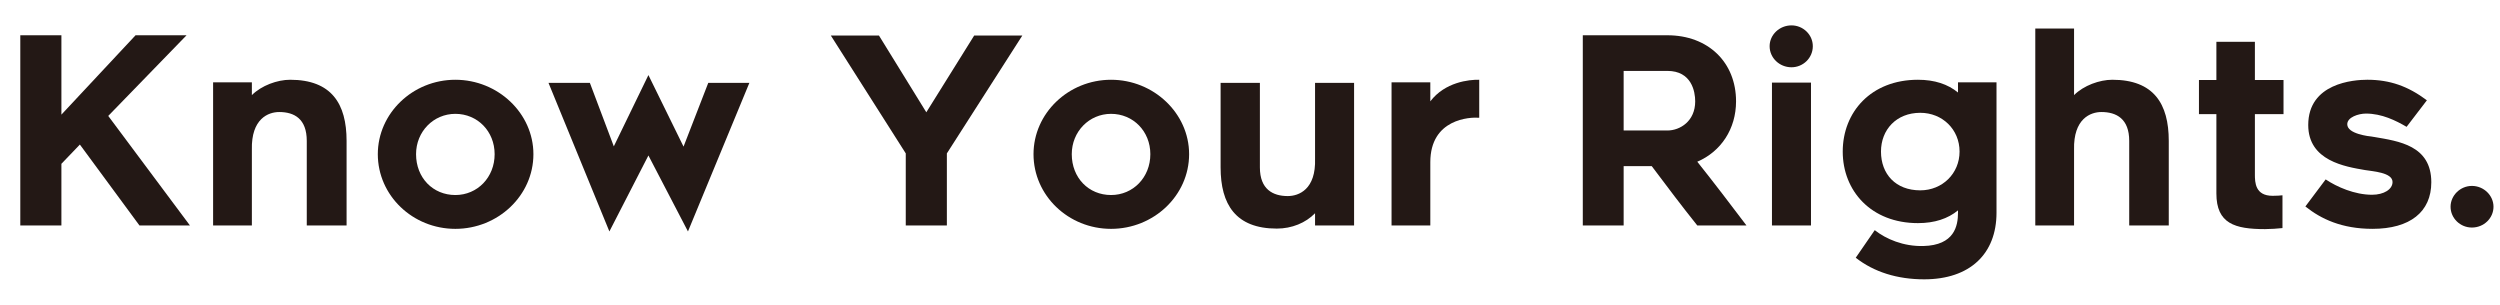
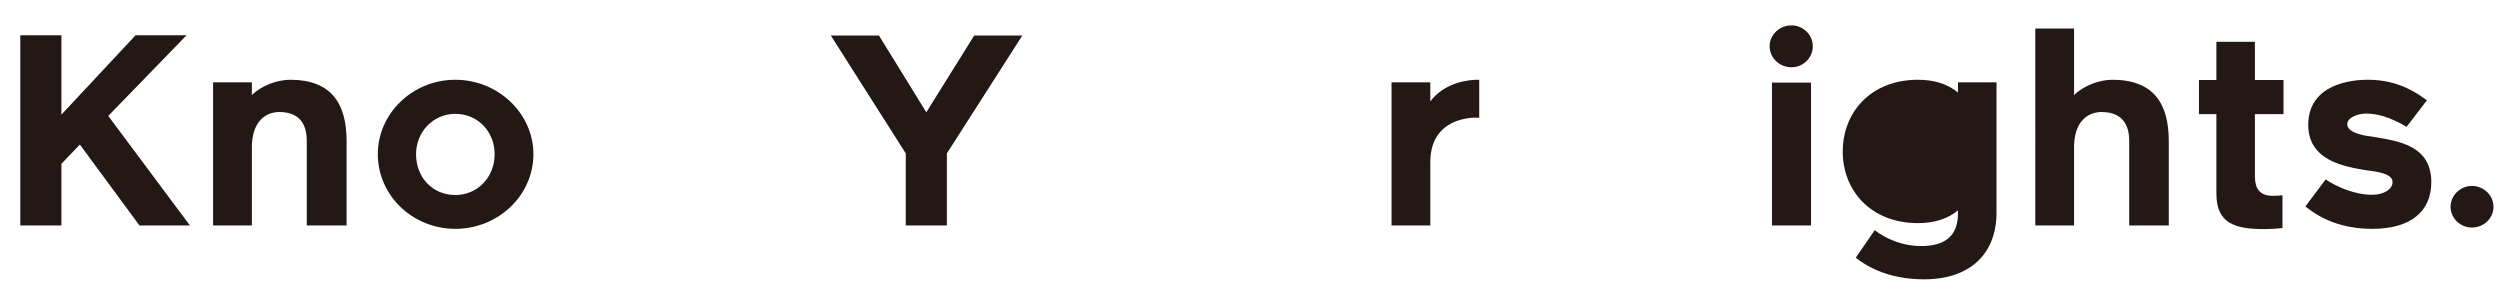
<svg xmlns="http://www.w3.org/2000/svg" id="b" viewBox="0 0 576.47 70.411">
  <g id="c">
    <path d="M14.159,51.99H4.68V8.132h9.479v18.299L31.259,8.132h11.759l-18.059,18.599,18.839,25.259h-11.64l-13.74-18.659-4.26,4.44v14.219Z" fill="#231815" stroke-width="0" />
    <path d="M79.918,32.491v19.499h-9.18v-19.499c0-5.1-2.88-6.66-6.359-6.66-2.46,0-6.48,1.5-6.3,8.7v17.459h-8.94V18.991h8.94v2.94c2.22-2.22,5.879-3.54,8.819-3.54,9.54,0,13.02,5.52,13.02,14.099Z" fill="#231815" stroke-width="0" />
    <path d="M87.119,35.551c0-9.42,8.04-17.159,17.879-17.159s18,7.74,18,17.159c0,9.54-8.16,17.219-18,17.219s-17.879-7.68-17.879-17.219ZM95.938,35.551c0,5.46,3.9,9.42,9.06,9.42,5.1,0,9.06-4.08,9.06-9.42,0-5.28-3.959-9.3-9.06-9.3-5.04,0-9.06,4.08-9.06,9.3Z" fill="#231815" stroke-width="0" />
-     <path d="M126.478,19.111h9.54l5.52,14.639,7.979-16.439,8.1,16.499,5.7-14.699h9.48l-14.16,34.259-9.12-17.519-9,17.519-14.04-34.259Z" fill="#231815" stroke-width="0" />
    <path d="M218.336,35.371v16.619h-9.479v-16.619l-17.279-27.179h11.099l10.92,17.699,11.04-17.699h11.1l-17.399,27.179Z" fill="#231815" stroke-width="0" />
-     <path d="M238.316,35.551c0-9.42,8.04-17.159,17.879-17.159s17.999,7.74,17.999,17.159c0,9.54-8.16,17.219-17.999,17.219s-17.879-7.68-17.879-17.219ZM247.136,35.551c0,5.46,3.899,9.42,9.06,9.42,5.1,0,9.06-4.08,9.06-9.42,0-5.28-3.96-9.3-9.06-9.3-5.04,0-9.06,4.08-9.06,9.3Z" fill="#231815" stroke-width="0" />
-     <path d="M281.456,38.611v-19.499h9.06v19.499c0,5.04,3,6.6,6.42,6.6,2.52,0,6.54-1.5,6.299-8.64v-17.459h9v32.879h-9v-2.82c-2.16,2.22-5.339,3.54-8.819,3.54-9.479,0-12.959-5.58-12.959-14.099Z" fill="#231815" stroke-width="0" />
    <path d="M329.814,37.411v14.579h-8.94V18.991h8.94v4.38c3.36-4.44,8.939-5.04,11.279-4.98v8.76c-2.16-.18-11.279.24-11.279,10.26Z" fill="#231815" stroke-width="0" />
-     <path d="M364.974,51.99V8.132h19.499c9.42,0,15.839,6.24,15.839,15.239,0,6.36-3.479,11.579-8.939,13.919,3.78,4.74,7.8,10.02,11.339,14.699h-11.339c-3.6-4.5-6.9-8.88-10.5-13.679h-6.48v13.679h-9.419ZM384.473,30.091c2.94,0,6.42-2.16,6.42-6.72,0-2.28-.84-7.02-6.42-7.02h-10.08v13.739h10.08Z" fill="#231815" stroke-width="0" />
    <path d="M413.093,15.512c-2.76,0-5.04-2.16-5.04-4.86,0-2.64,2.28-4.8,5.04-4.8,2.7,0,4.92,2.16,4.92,4.8,0,2.7-2.22,4.86-4.92,4.86ZM408.593,19.052h9v32.939h-9V19.052Z" fill="#231815" stroke-width="0" />
-     <path d="M443.692,64.41c-6.18,0-11.58-1.68-15.779-4.98l4.38-6.36c2.58,2.04,6.6,3.78,11.219,3.66,7.14-.18,7.98-4.62,7.98-7.68v-.54c-2.34,1.92-5.4,2.94-9.24,2.94-10.8,0-17.339-7.44-17.339-16.499,0-9.12,6.54-16.559,17.339-16.559,3.84,0,6.899,1.02,9.24,2.94v-2.34h8.879v30.059c0,9.479-6.12,15.359-16.679,15.359ZM451.852,34.951c0-5.1-3.96-8.94-9.06-8.94-5.52,0-9.06,3.9-9.06,8.94,0,5.16,3.36,8.94,9.06,8.94,5.1,0,9.06-3.9,9.06-8.94Z" fill="#231815" stroke-width="0" />
+     <path d="M443.692,64.41c-6.18,0-11.58-1.68-15.779-4.98l4.38-6.36c2.58,2.04,6.6,3.78,11.219,3.66,7.14-.18,7.98-4.62,7.98-7.68v-.54c-2.34,1.92-5.4,2.94-9.24,2.94-10.8,0-17.339-7.44-17.339-16.499,0-9.12,6.54-16.559,17.339-16.559,3.84,0,6.899,1.02,9.24,2.94v-2.34h8.879v30.059c0,9.479-6.12,15.359-16.679,15.359ZM451.852,34.951Z" fill="#231815" stroke-width="0" />
    <path d="M500.091,32.491v19.499h-9.12v-19.499c0-5.1-2.939-6.66-6.419-6.66-2.46,0-6.48,1.5-6.3,8.7v17.459h-8.939V6.572h8.939v15.359c2.22-2.22,5.88-3.54,8.82-3.54,9.54,0,13.019,5.52,13.019,14.099Z" fill="#231815" stroke-width="0" />
    <path d="M519.951,40.231c0,1.8.06,4.92,4.08,4.92,1.02,0,1.74-.06,2.28-.12v7.56c-1.08.12-2.76.24-4.02.24-6.959,0-11.219-1.26-11.219-8.22v-18.299h-4.02v-7.86h4.02v-8.82h8.879v8.82h6.6v7.86h-6.6v13.919Z" fill="#231815" stroke-width="0" />
    <path d="M531.591,47.61l4.68-6.24c2.58,1.74,6.72,3.54,10.68,3.54,2.76,0,4.74-1.26,4.74-2.94,0-2.22-4.62-2.46-6.36-2.76-4.5-.78-13.08-2.1-13.08-10.38,0-9.66,10.439-10.44,13.62-10.44,5.22,0,9.419,1.5,13.739,4.74l-4.68,6.12c-2.46-1.44-5.7-3.06-9.36-3.06-1.74,0-4.32.84-4.32,2.46,0,2.22,4.8,2.76,6.24,2.94,5.58.96,13.14,1.92,13.14,10.44,0,6.84-4.92,10.739-13.56,10.739-7.08,0-11.879-2.28-15.479-5.16Z" fill="#231815" stroke-width="0" />
    <path d="M569.991,52.47c-2.7,0-4.92-2.16-4.92-4.8,0-2.58,2.22-4.8,4.92-4.8,2.76,0,4.979,2.22,4.979,4.8,0,2.64-2.22,4.8-4.979,4.8Z" fill="#231815" stroke-width="0" />
  </g>
</svg>